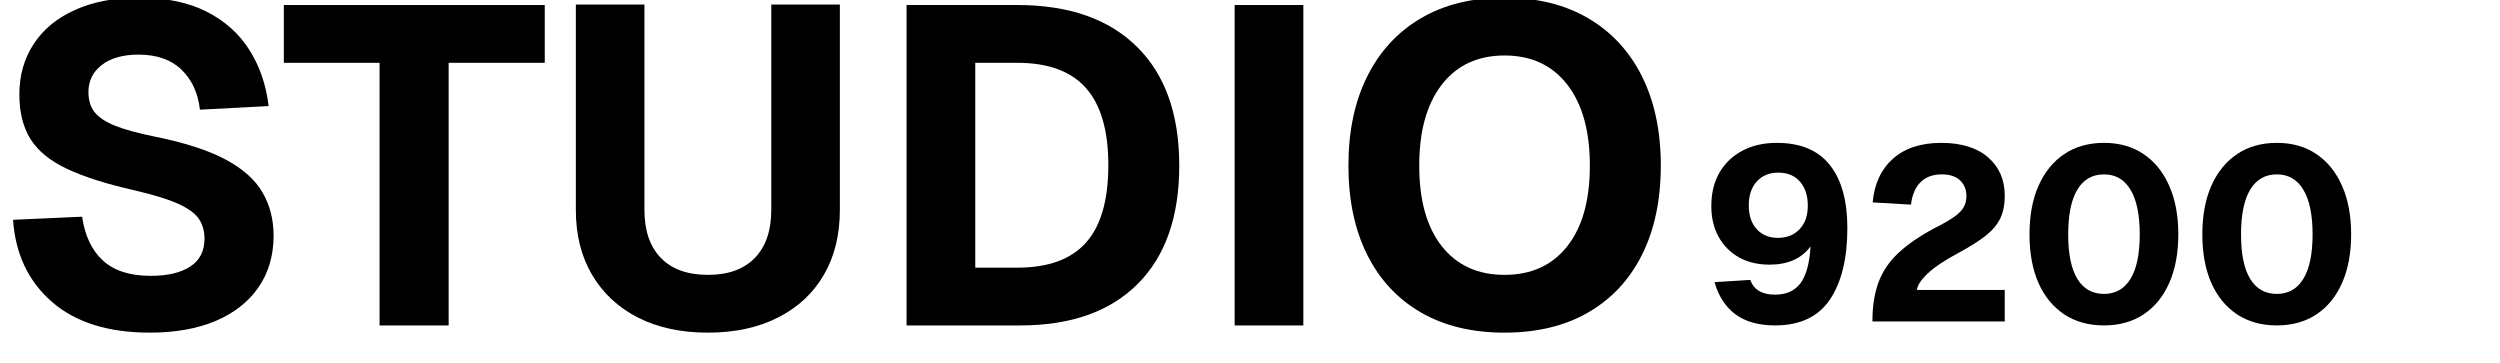
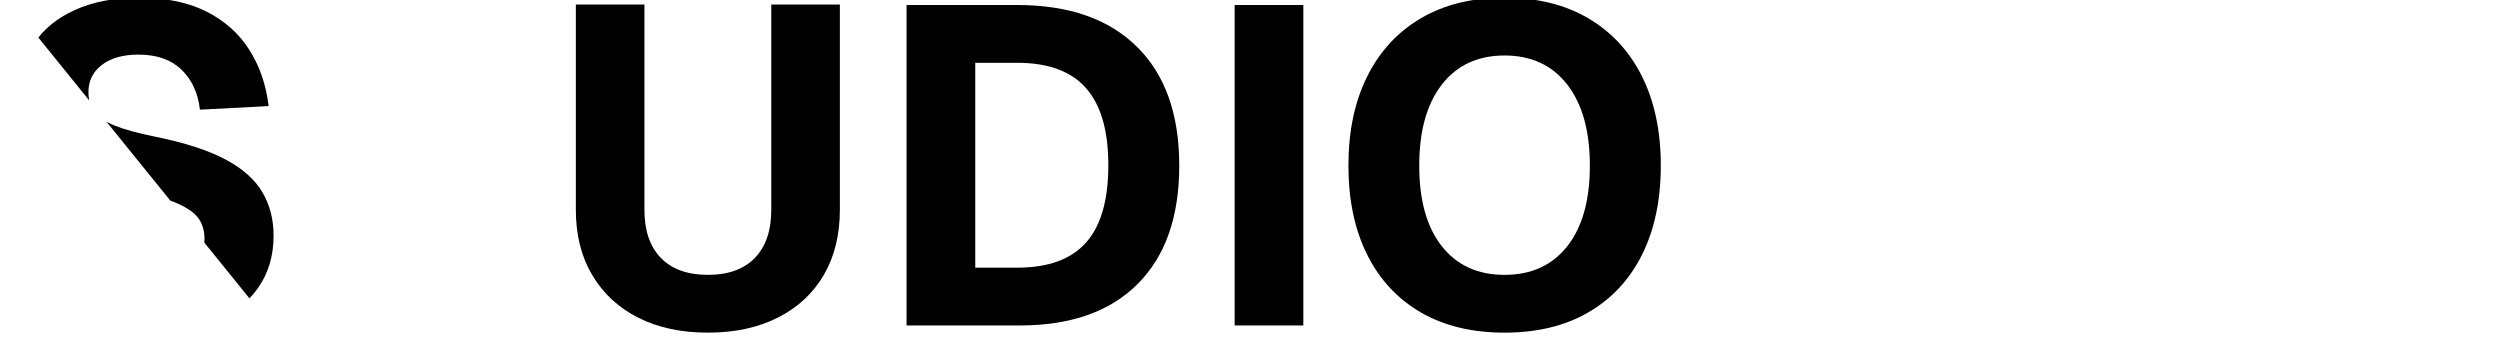
<svg xmlns="http://www.w3.org/2000/svg" width="420" zoomAndPan="magnify" viewBox="0 0 315 45.75" height="61" preserveAspectRatio="xMidYMid meet" version="1.0">
  <defs>
    <g />
    <clipPath id="3f6041d3f4">
      <path d="M 0.855 0 L 213 0 L 213 45.5 L 0.855 45.5 Z M 0.855 0 " clip-rule="nonzero" />
    </clipPath>
    <clipPath id="7689209ad5">
-       <path d="M 1 0 L 35 0 L 35 42 L 1 42 Z M 1 0 " clip-rule="nonzero" />
+       <path d="M 1 0 L 35 0 L 35 42 Z M 1 0 " clip-rule="nonzero" />
    </clipPath>
    <clipPath id="24912477e5">
      <path d="M 169 0 L 210 0 L 210 42 L 169 42 Z M 169 0 " clip-rule="nonzero" />
    </clipPath>
    <clipPath id="afae0917a0">
      <rect x="0" width="213" y="0" height="46" />
    </clipPath>
    <clipPath id="c8e9eb2765">
      <path d="M 214 9 L 299 9 L 299 45.5 L 214 45.5 Z M 214 9 " clip-rule="nonzero" />
    </clipPath>
    <clipPath id="a3b382911f">
-       <rect x="0" width="85" y="0" height="37" />
-     </clipPath>
+       </clipPath>
  </defs>
  <g clip-path="url(#3f6041d3f4)">
    <g transform="matrix(1, 0, 0, 1, 0, 0)">
      <g clip-path="url(#afae0917a0)">
        <g clip-path="url(#7689209ad5)">
          <g fill="#000000" fill-opacity="1">
            <g transform="translate(-1.31, 41.007)">
              <g>
                <path d="M 20.188 0.906 C 14.957 0.906 10.852 -0.379 7.875 -2.953 C 4.895 -5.535 3.254 -8.988 2.953 -13.312 L 11.656 -13.703 C 12 -11.316 12.867 -9.477 14.266 -8.188 C 15.672 -6.895 17.68 -6.25 20.297 -6.25 C 22.422 -6.25 24.082 -6.641 25.281 -7.422 C 26.477 -8.203 27.078 -9.367 27.078 -10.922 C 27.078 -11.867 26.848 -12.691 26.391 -13.391 C 25.93 -14.098 25.055 -14.742 23.766 -15.328 C 22.484 -15.91 20.594 -16.488 18.094 -17.062 C 14.633 -17.852 11.852 -18.742 9.75 -19.734 C 7.645 -20.723 6.117 -21.961 5.172 -23.453 C 4.223 -24.953 3.75 -26.844 3.75 -29.125 C 3.75 -31.508 4.348 -33.617 5.547 -35.453 C 6.742 -37.297 8.477 -38.727 10.75 -39.75 C 13.02 -40.781 15.727 -41.297 18.875 -41.297 C 22.219 -41.297 25.047 -40.707 27.359 -39.531 C 29.672 -38.352 31.469 -36.738 32.75 -34.688 C 34.039 -32.645 34.844 -30.297 35.156 -27.641 L 26.5 -27.188 C 26.27 -29.27 25.5 -30.945 24.188 -32.219 C 22.883 -33.488 21.078 -34.125 18.766 -34.125 C 16.797 -34.125 15.25 -33.688 14.125 -32.812 C 13.008 -31.945 12.453 -30.812 12.453 -29.406 C 12.453 -28.414 12.695 -27.586 13.188 -26.922 C 13.688 -26.266 14.539 -25.688 15.75 -25.188 C 16.969 -24.695 18.676 -24.227 20.875 -23.781 C 24.625 -23.02 27.578 -22.062 29.734 -20.906 C 31.898 -19.75 33.445 -18.375 34.375 -16.781 C 35.312 -15.188 35.781 -13.363 35.781 -11.312 C 35.781 -8.812 35.145 -6.641 33.875 -4.797 C 32.602 -2.961 30.801 -1.551 28.469 -0.562 C 26.133 0.414 23.375 0.906 20.188 0.906 Z M 20.188 0.906 " />
              </g>
            </g>
          </g>
        </g>
        <g fill="#000000" fill-opacity="1">
          <g transform="translate(35.138, 41.007)">
            <g>
-               <path d="M 12.688 0 L 12.688 -33.094 L 0.625 -33.094 L 0.625 -40.375 L 33.5 -40.375 L 33.5 -33.094 L 21.391 -33.094 L 21.391 0 Z M 12.688 0 " />
-             </g>
+               </g>
          </g>
        </g>
        <g fill="#000000" fill-opacity="1">
          <g transform="translate(69.198, 41.007)">
            <g>
              <path d="M 20.016 0.906 C 16.609 0.906 13.66 0.27 11.172 -1 C 8.691 -2.27 6.77 -4.062 5.406 -6.375 C 4.039 -8.688 3.359 -11.414 3.359 -14.562 L 3.359 -40.438 L 12 -40.438 L 12 -14.562 C 12 -11.945 12.691 -9.926 14.078 -8.5 C 15.461 -7.082 17.441 -6.375 20.016 -6.375 C 22.555 -6.375 24.52 -7.082 25.906 -8.5 C 27.289 -9.926 27.984 -11.945 27.984 -14.562 L 27.984 -40.438 L 36.625 -40.438 L 36.625 -14.562 C 36.625 -11.414 35.953 -8.688 34.609 -6.375 C 33.266 -4.062 31.336 -2.27 28.828 -1 C 26.328 0.27 23.391 0.906 20.016 0.906 Z M 20.016 0.906 " />
            </g>
          </g>
        </g>
        <g fill="#000000" fill-opacity="1">
          <g transform="translate(110.024, 41.007)">
            <g>
              <path d="M 4.203 0 L 4.203 -40.375 L 18.141 -40.375 C 24.66 -40.375 29.691 -38.617 33.234 -35.109 C 36.785 -31.609 38.562 -26.617 38.562 -20.141 C 38.562 -13.691 36.816 -8.723 33.328 -5.234 C 29.836 -1.742 24.891 0 18.484 0 Z M 12.859 -7.281 L 18.141 -7.281 C 22.047 -7.281 24.938 -8.332 26.812 -10.438 C 28.688 -12.539 29.625 -15.789 29.625 -20.188 C 29.625 -24.551 28.688 -27.789 26.812 -29.906 C 24.938 -32.031 22.047 -33.094 18.141 -33.094 L 12.859 -33.094 Z M 12.859 -7.281 " />
            </g>
          </g>
        </g>
        <g fill="#000000" fill-opacity="1">
          <g transform="translate(151.362, 41.007)">
            <g>
              <path d="M 4.203 0 L 4.203 -40.375 L 12.859 -40.375 L 12.859 0 Z M 4.203 0 " />
            </g>
          </g>
        </g>
        <g clip-path="url(#24912477e5)">
          <g fill="#000000" fill-opacity="1">
            <g transform="translate(167.511, 41.007)">
              <g>
                <path d="M 22.062 0.906 C 17.969 0.906 14.453 0.055 11.516 -1.641 C 8.578 -3.348 6.32 -5.773 4.75 -8.922 C 3.176 -12.078 2.391 -15.816 2.391 -20.141 C 2.391 -24.461 3.176 -28.203 4.75 -31.359 C 6.32 -34.523 8.578 -36.973 11.516 -38.703 C 14.453 -40.43 17.969 -41.297 22.062 -41.297 C 26.156 -41.297 29.672 -40.43 32.609 -38.703 C 35.555 -36.973 37.816 -34.523 39.391 -31.359 C 40.961 -28.203 41.75 -24.461 41.75 -20.141 C 41.75 -15.816 40.961 -12.078 39.391 -8.922 C 37.816 -5.773 35.555 -3.348 32.609 -1.641 C 29.672 0.055 26.156 0.906 22.062 0.906 Z M 22.062 -6.375 C 25.438 -6.375 28.07 -7.578 29.969 -9.984 C 31.863 -12.391 32.812 -15.773 32.812 -20.141 C 32.812 -24.492 31.863 -27.895 29.969 -30.344 C 28.07 -32.789 25.438 -34.016 22.062 -34.016 C 18.688 -34.016 16.051 -32.789 14.156 -30.344 C 12.258 -27.895 11.312 -24.492 11.312 -20.141 C 11.312 -15.773 12.258 -12.391 14.156 -9.984 C 16.051 -7.578 18.688 -6.375 22.062 -6.375 Z M 22.062 -6.375 " />
              </g>
            </g>
          </g>
        </g>
      </g>
    </g>
  </g>
  <g clip-path="url(#c8e9eb2765)">
    <g transform="matrix(1, 0, 0, 1, 214, 9)">
      <g clip-path="url(#a3b382911f)">
        <g fill="#000000" fill-opacity="1">
          <g transform="translate(0.58, 31.502)">
            <g>
              <path d="M 9.078 0.5 C 7.016 0.5 5.352 0.035 4.094 -0.891 C 2.832 -1.828 1.953 -3.18 1.453 -4.953 L 5.953 -5.234 C 6.398 -3.992 7.441 -3.375 9.078 -3.375 C 10.484 -3.375 11.547 -3.848 12.266 -4.797 C 12.992 -5.754 13.422 -7.305 13.547 -9.453 C 12.41 -7.922 10.691 -7.156 8.391 -7.156 C 6.93 -7.156 5.648 -7.457 4.547 -8.062 C 3.453 -8.676 2.594 -9.539 1.969 -10.656 C 1.352 -11.77 1.047 -13.062 1.047 -14.531 C 1.047 -16.164 1.391 -17.578 2.078 -18.766 C 2.773 -19.953 3.738 -20.867 4.969 -21.516 C 6.195 -22.172 7.641 -22.5 9.297 -22.5 C 12.285 -22.5 14.516 -21.566 15.984 -19.703 C 17.453 -17.848 18.188 -15.207 18.188 -11.781 C 18.188 -7.938 17.453 -4.926 15.984 -2.75 C 14.516 -0.582 12.211 0.5 9.078 0.5 Z M 9.422 -10.531 C 10.555 -10.531 11.469 -10.891 12.156 -11.609 C 12.852 -12.336 13.203 -13.332 13.203 -14.594 C 13.203 -15.852 12.875 -16.859 12.219 -17.609 C 11.57 -18.367 10.66 -18.75 9.484 -18.75 C 8.348 -18.75 7.441 -18.375 6.766 -17.625 C 6.098 -16.883 5.766 -15.883 5.766 -14.625 C 5.766 -13.363 6.098 -12.363 6.766 -11.625 C 7.441 -10.895 8.328 -10.531 9.422 -10.531 Z M 9.422 -10.531 " />
            </g>
          </g>
        </g>
        <g fill="#000000" fill-opacity="1">
          <g transform="translate(20.128, 31.502)">
            <g>
              <path d="M 1.797 0 C 1.797 -1.875 2.047 -3.504 2.547 -4.891 C 3.055 -6.273 3.883 -7.508 5.031 -8.594 C 6.176 -9.676 7.703 -10.727 9.609 -11.75 C 10.617 -12.258 11.414 -12.711 12 -13.109 C 12.594 -13.516 13.016 -13.926 13.266 -14.344 C 13.516 -14.758 13.641 -15.242 13.641 -15.797 C 13.641 -16.609 13.375 -17.266 12.844 -17.766 C 12.312 -18.273 11.539 -18.531 10.531 -18.531 C 9.395 -18.531 8.5 -18.195 7.844 -17.531 C 7.195 -16.875 6.801 -15.938 6.656 -14.719 L 1.828 -15 C 2.035 -17.332 2.883 -19.164 4.375 -20.5 C 5.875 -21.832 7.906 -22.5 10.469 -22.5 C 13.008 -22.5 14.977 -21.891 16.375 -20.672 C 17.77 -19.453 18.469 -17.848 18.469 -15.859 C 18.469 -14.703 18.273 -13.734 17.891 -12.953 C 17.504 -12.172 16.891 -11.445 16.047 -10.781 C 15.203 -10.125 14.086 -9.422 12.703 -8.672 C 10.922 -7.723 9.609 -6.848 8.766 -6.047 C 7.922 -5.254 7.469 -4.562 7.406 -3.969 L 18.469 -3.969 L 18.469 0 Z M 1.797 0 " />
            </g>
          </g>
        </g>
        <g fill="#000000" fill-opacity="1">
          <g transform="translate(40.358, 31.502)">
            <g>
              <path d="M 10.75 0.5 C 8.812 0.5 7.141 0.035 5.734 -0.891 C 4.328 -1.828 3.242 -3.148 2.484 -4.859 C 1.734 -6.578 1.359 -8.613 1.359 -10.969 C 1.359 -13.344 1.738 -15.391 2.5 -17.109 C 3.27 -18.836 4.352 -20.164 5.75 -21.094 C 7.145 -22.031 8.812 -22.5 10.75 -22.5 C 12.676 -22.5 14.332 -22.031 15.719 -21.094 C 17.113 -20.164 18.191 -18.836 18.953 -17.109 C 19.723 -15.391 20.109 -13.344 20.109 -10.969 C 20.109 -8.613 19.727 -6.578 18.969 -4.859 C 18.219 -3.148 17.141 -1.828 15.734 -0.891 C 14.336 0.035 12.676 0.5 10.75 0.5 Z M 10.75 -3.469 C 12.195 -3.469 13.305 -4.098 14.078 -5.359 C 14.859 -6.617 15.25 -8.488 15.25 -10.969 C 15.25 -13.445 14.859 -15.328 14.078 -16.609 C 13.305 -17.891 12.195 -18.531 10.75 -18.531 C 9.281 -18.531 8.16 -17.891 7.391 -16.609 C 6.617 -15.328 6.234 -13.445 6.234 -10.969 C 6.234 -8.488 6.617 -6.617 7.391 -5.359 C 8.16 -4.098 9.281 -3.469 10.75 -3.469 Z M 10.75 -3.469 " />
            </g>
          </g>
        </g>
        <g fill="#000000" fill-opacity="1">
          <g transform="translate(62.136, 31.502)">
            <g>
              <path d="M 10.75 0.5 C 8.812 0.5 7.141 0.035 5.734 -0.891 C 4.328 -1.828 3.242 -3.148 2.484 -4.859 C 1.734 -6.578 1.359 -8.613 1.359 -10.969 C 1.359 -13.344 1.738 -15.391 2.5 -17.109 C 3.27 -18.836 4.352 -20.164 5.75 -21.094 C 7.145 -22.031 8.812 -22.5 10.75 -22.5 C 12.676 -22.5 14.332 -22.031 15.719 -21.094 C 17.113 -20.164 18.191 -18.836 18.953 -17.109 C 19.723 -15.391 20.109 -13.344 20.109 -10.969 C 20.109 -8.613 19.727 -6.578 18.969 -4.859 C 18.219 -3.148 17.141 -1.828 15.734 -0.891 C 14.336 0.035 12.676 0.5 10.75 0.5 Z M 10.75 -3.469 C 12.195 -3.469 13.305 -4.098 14.078 -5.359 C 14.859 -6.617 15.25 -8.488 15.25 -10.969 C 15.25 -13.445 14.859 -15.328 14.078 -16.609 C 13.305 -17.891 12.195 -18.531 10.75 -18.531 C 9.281 -18.531 8.16 -17.891 7.391 -16.609 C 6.617 -15.328 6.234 -13.445 6.234 -10.969 C 6.234 -8.488 6.617 -6.617 7.391 -5.359 C 8.16 -4.098 9.281 -3.469 10.75 -3.469 Z M 10.75 -3.469 " />
            </g>
          </g>
        </g>
      </g>
    </g>
  </g>
</svg>